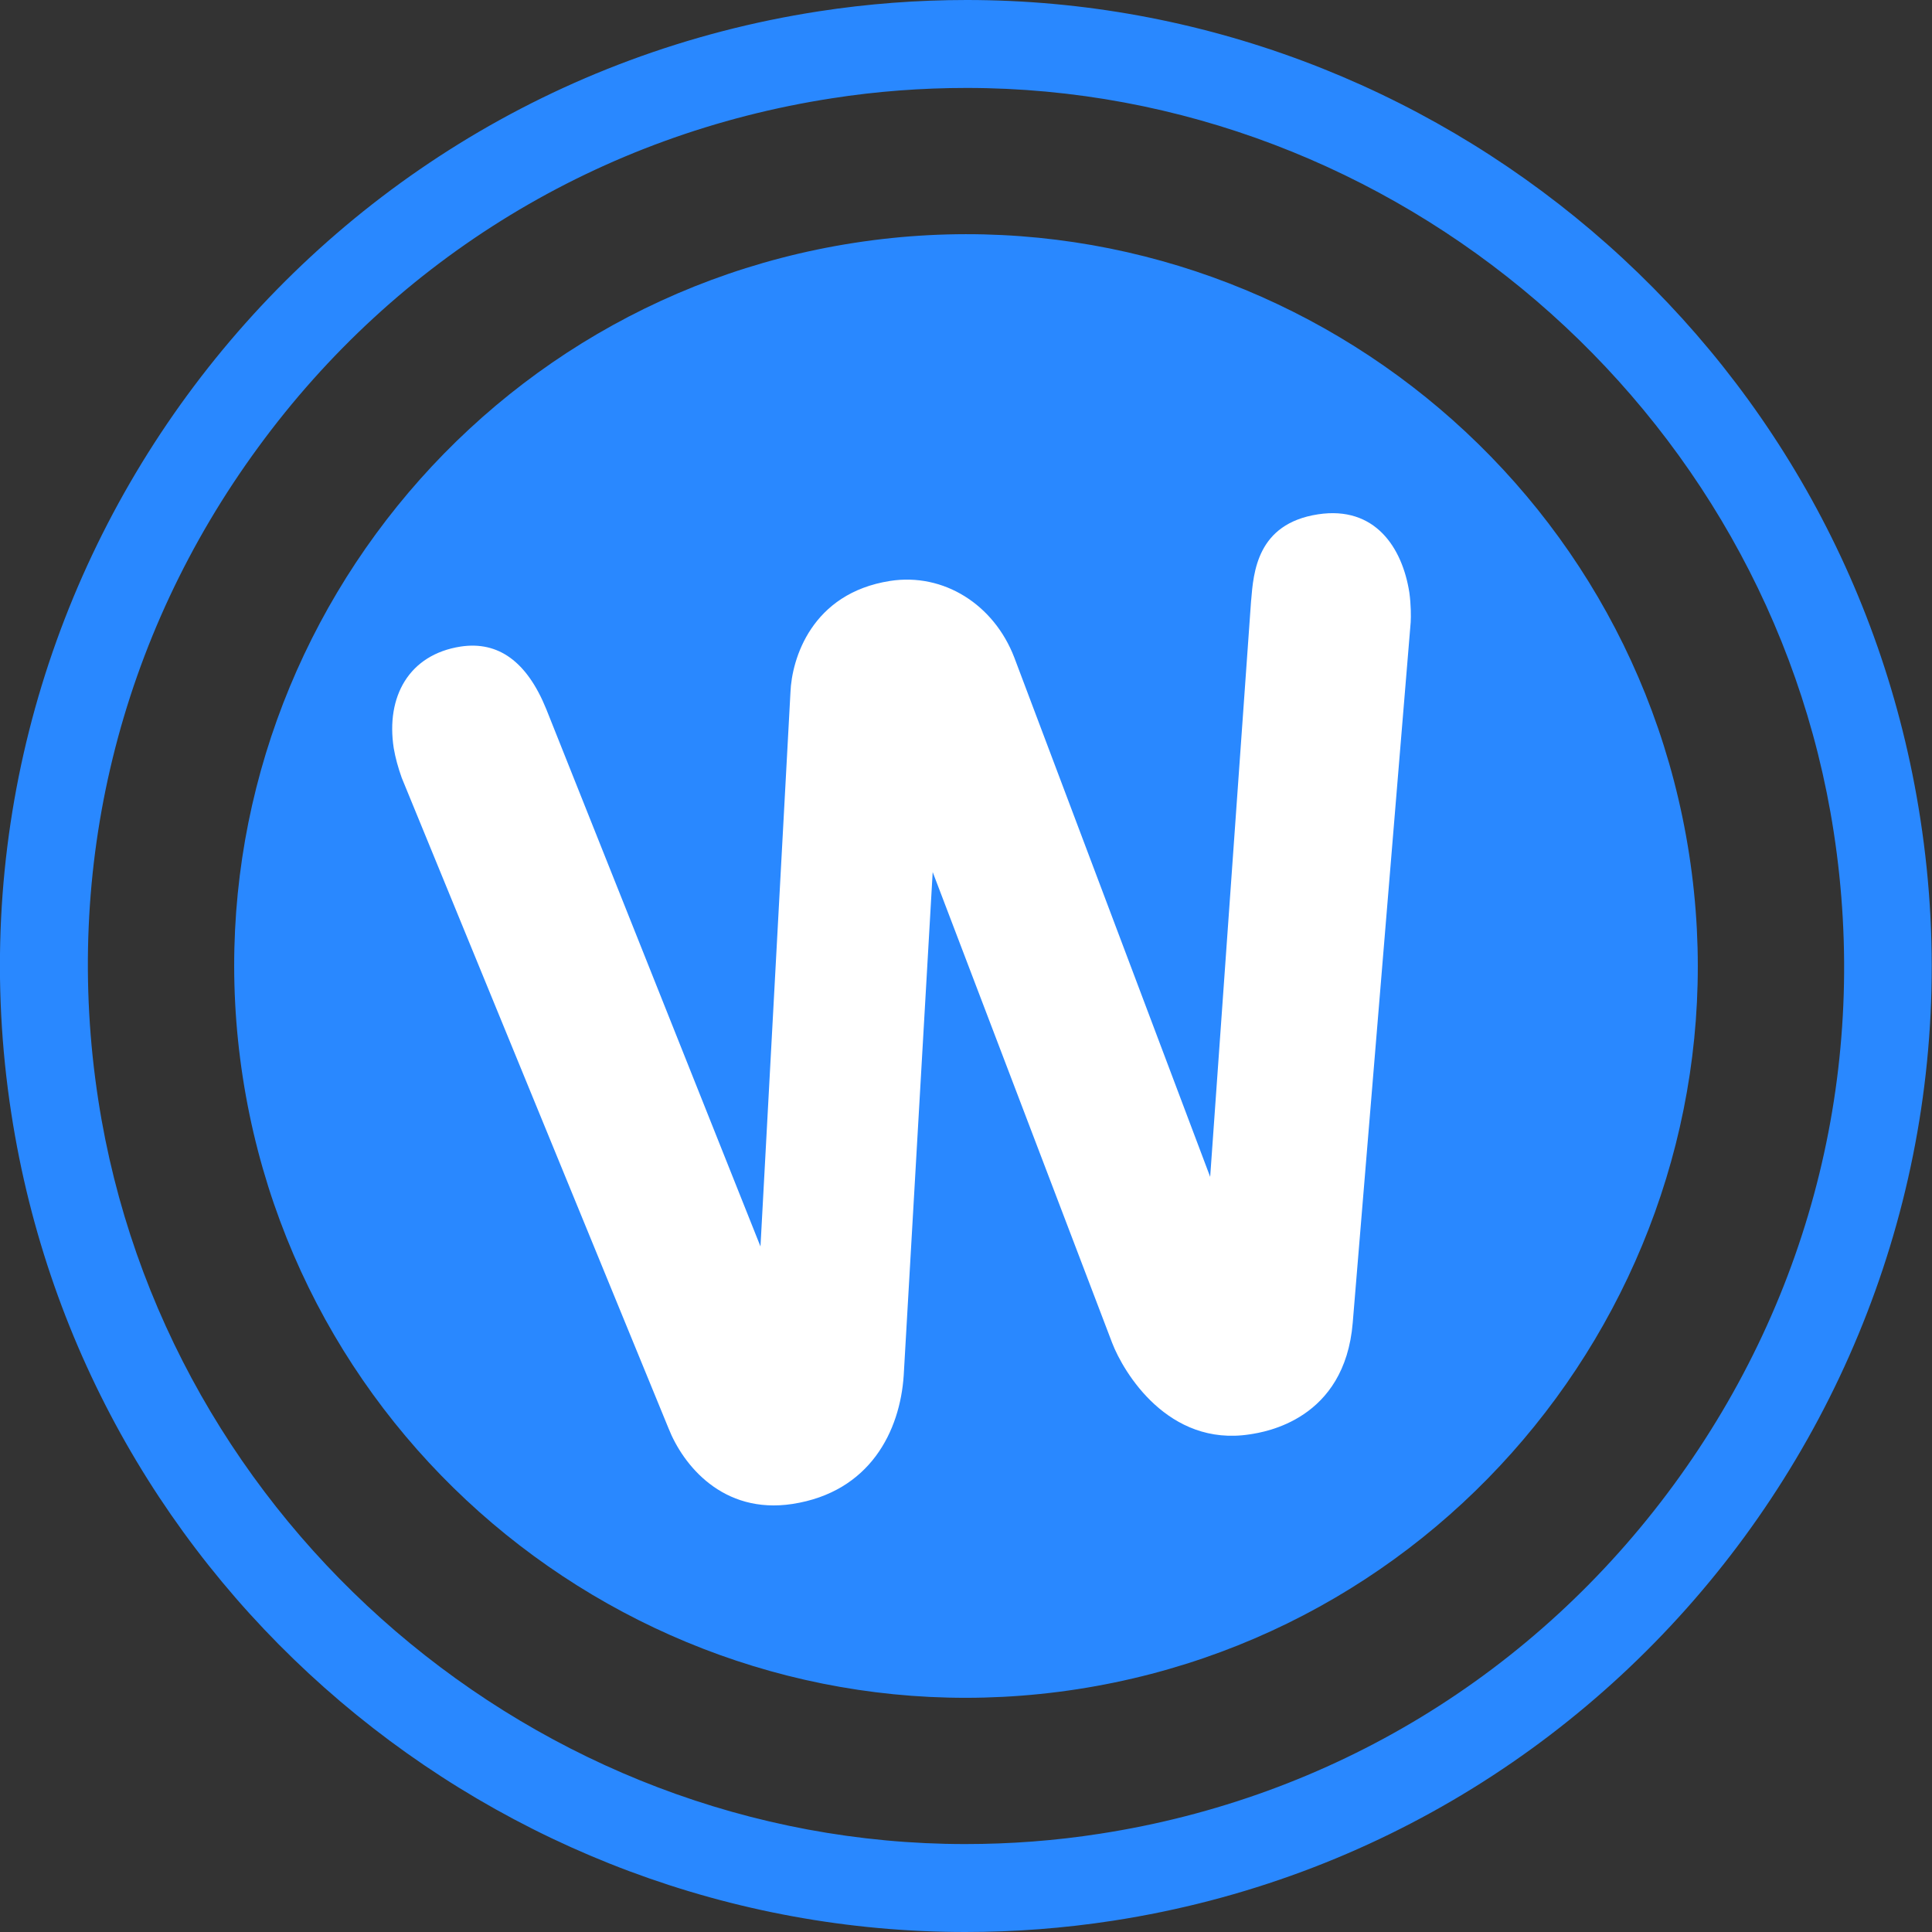
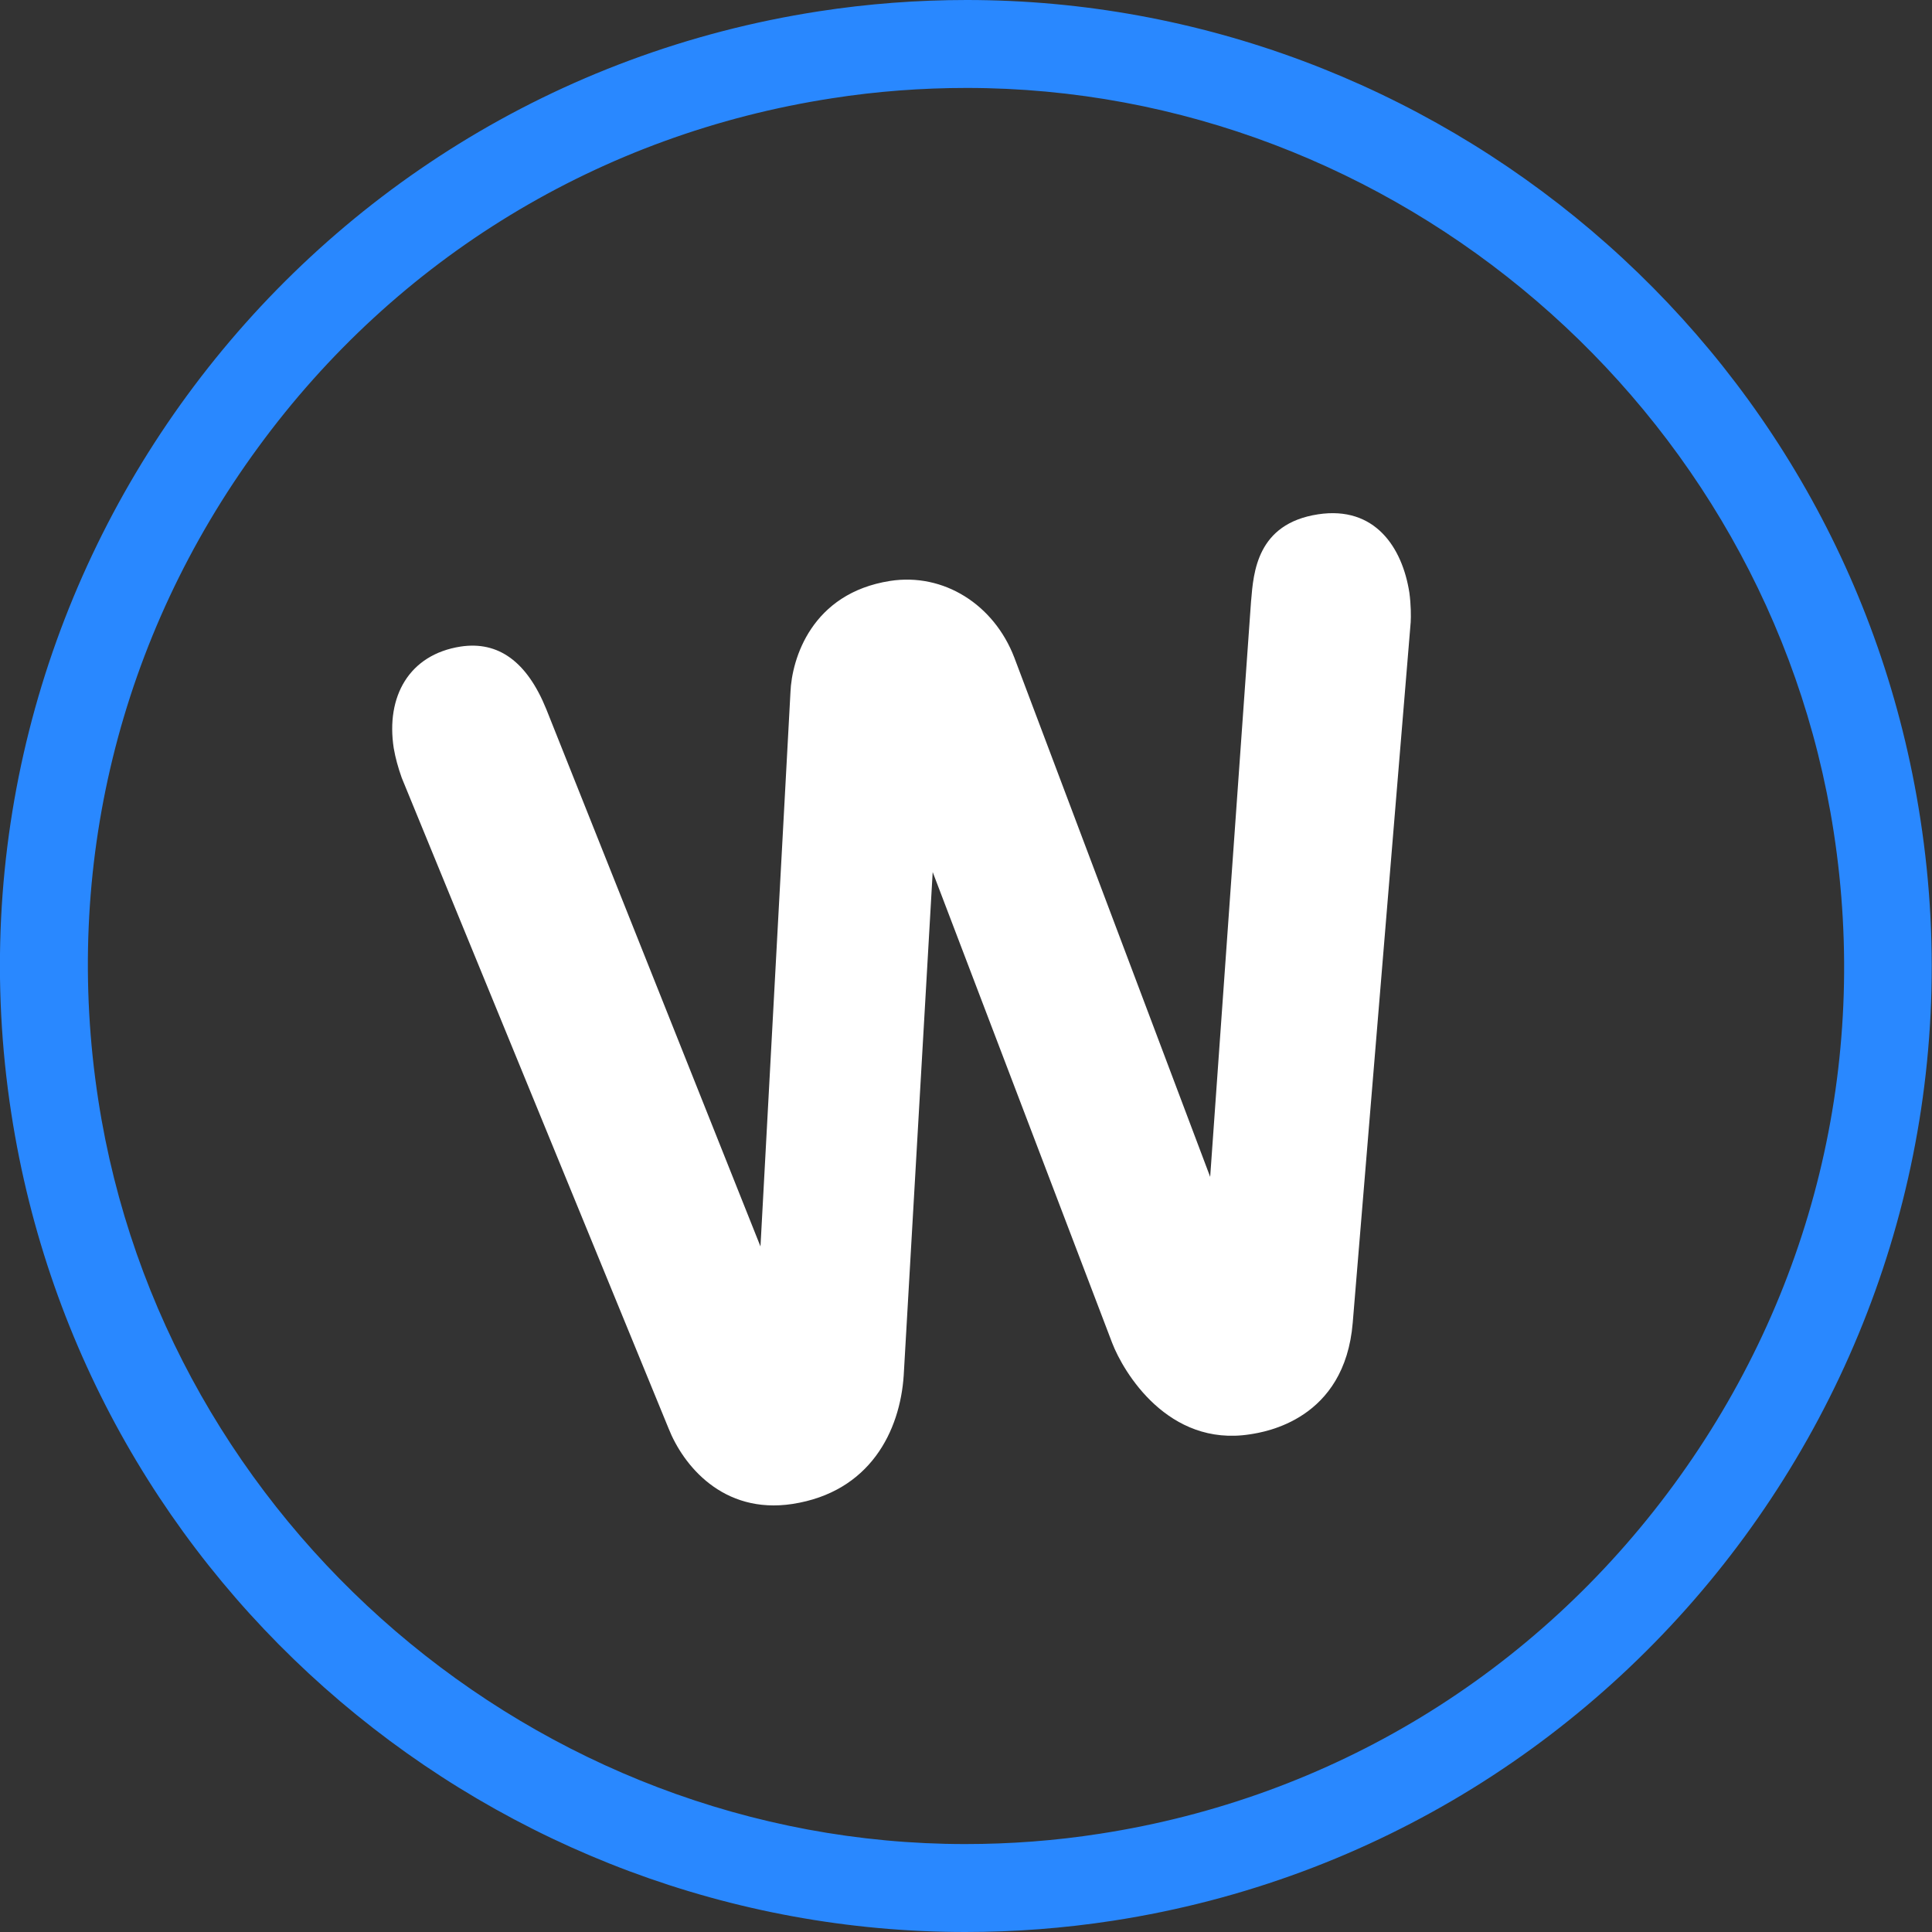
<svg xmlns="http://www.w3.org/2000/svg" data-name="レイヤー 2" width="58" height="58" viewBox="0 0 58 58">
  <rect x="0" y="0" width="58" height="58" fill="#333333" stroke="none" />
  <g data-name="コーディング用">
    <g data-name="secSecurity__wordpress">
-       <path d="M32.35 50.71C20.38 52.56 9.14 44.32 7.29 32.35 5.44 20.38 13.68 9.14 25.65 7.29c11.97-1.85 23.21 6.39 25.06 18.36s-6.39 23.21-18.36 25.06z" fill="#2988ff" />
      <path d="M37.56 18.03c.07-.84.17-2.31 2.01-2.59 1.71-.26 2.53 1 2.74 2.35.05.36.05.72.04.89l-1.74 21.03c-.24 2.91-2.63 3.28-3.09 3.35-2.45.38-3.79-1.86-4.13-2.74L28 26.18l-.87 15.11c-.11 1.67-1.01 3.5-3.34 3.86-2.1.32-3.29-1.18-3.72-2.27l-8.01-19.53c-.11-.31-.19-.6-.24-.89-.24-1.55.46-2.81 2.01-3.05 1.13-.17 1.99.45 2.57 1.88l6.43 16.13.9-16.64c.04-1 .63-2.97 2.99-3.34 1.61-.25 3.12.71 3.73 2.3l5.88 15.59 1.23-17.32z" fill="#fff" />
      <path d="M29.02 2.64c12.87 0 24.07 9.6 26.03 22.34 1.07 6.95-.63 13.9-4.8 19.59-4.17 5.69-10.29 9.41-17.23 10.48-1.34.21-2.7.31-4.04.31-12.87 0-24.07-9.6-26.03-22.34-1.07-6.95.63-13.9 4.8-19.59 4.16-5.69 10.28-9.41 17.23-10.48 1.34-.21 2.7-.31 4.04-.31m0-2.64c-1.47 0-2.95.11-4.44.34C8.77 2.78-2.1 17.62.34 33.43 2.55 47.74 14.93 58 28.98 58c1.47 0 2.95-.11 4.44-.34 15.8-2.44 26.67-17.28 24.23-33.08C55.45 10.27 43.07 0 29.02 0z" fill="#2988ff" />
    </g>
  </g>
</svg>